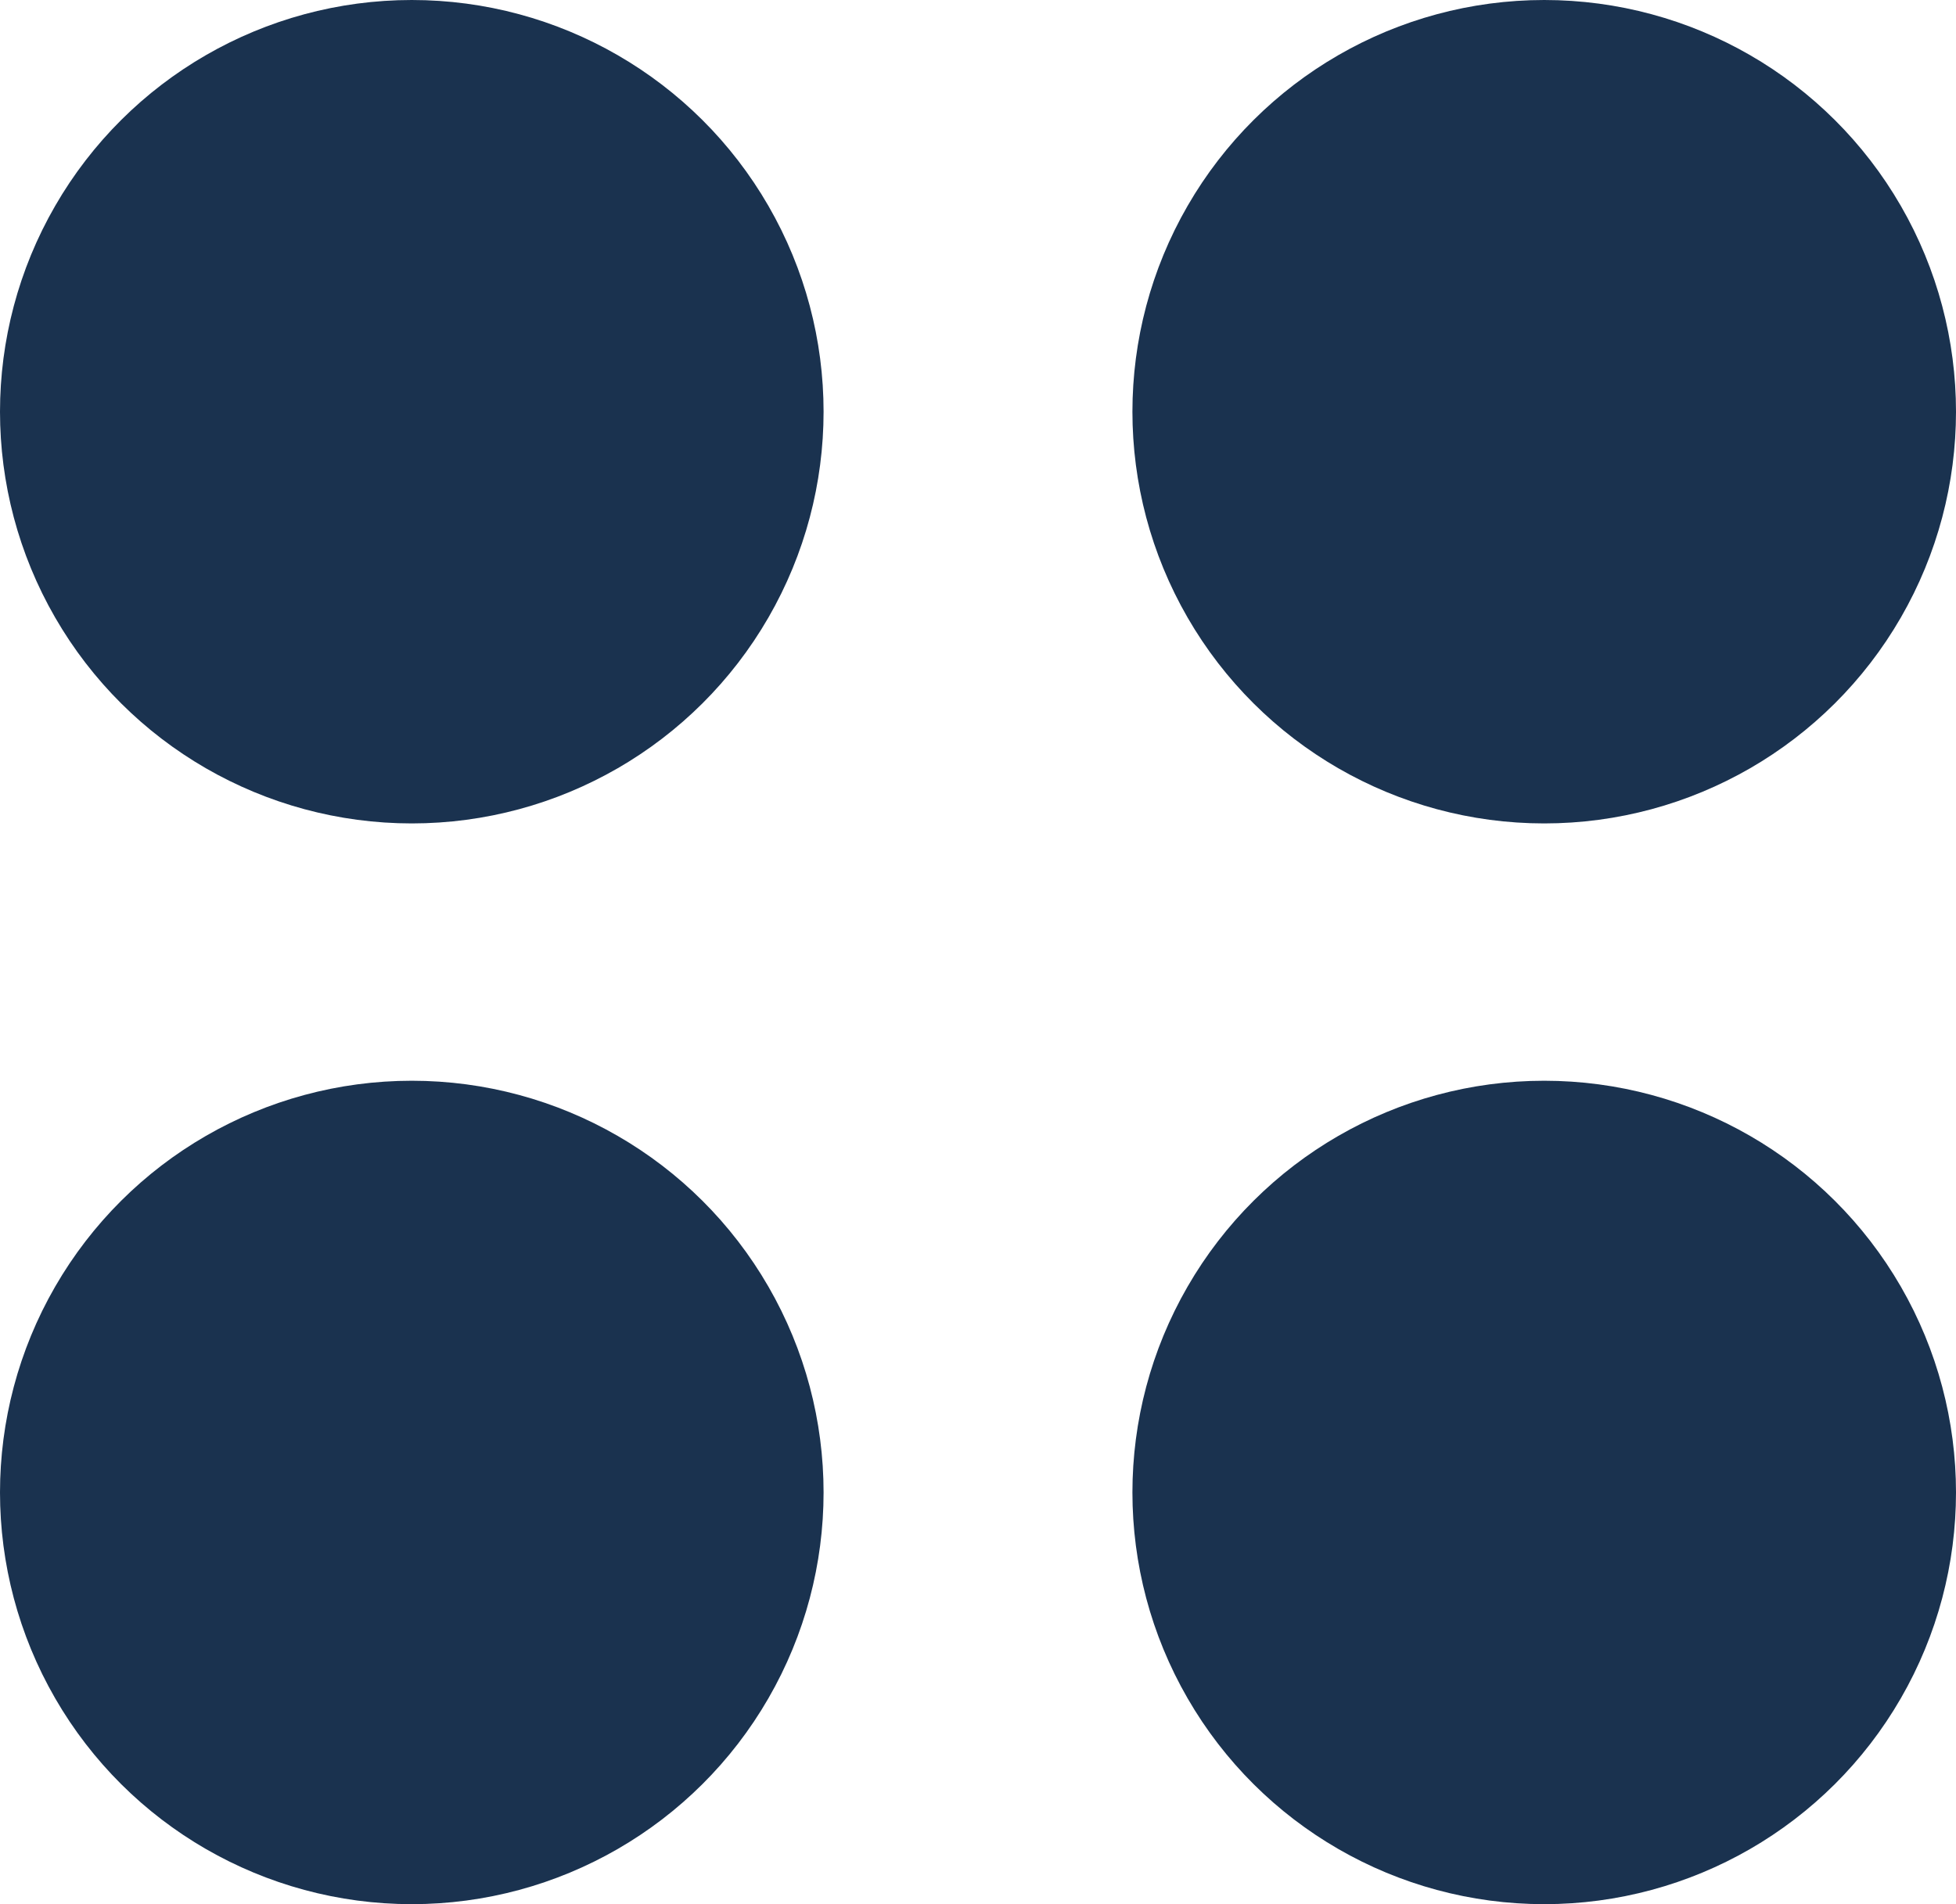
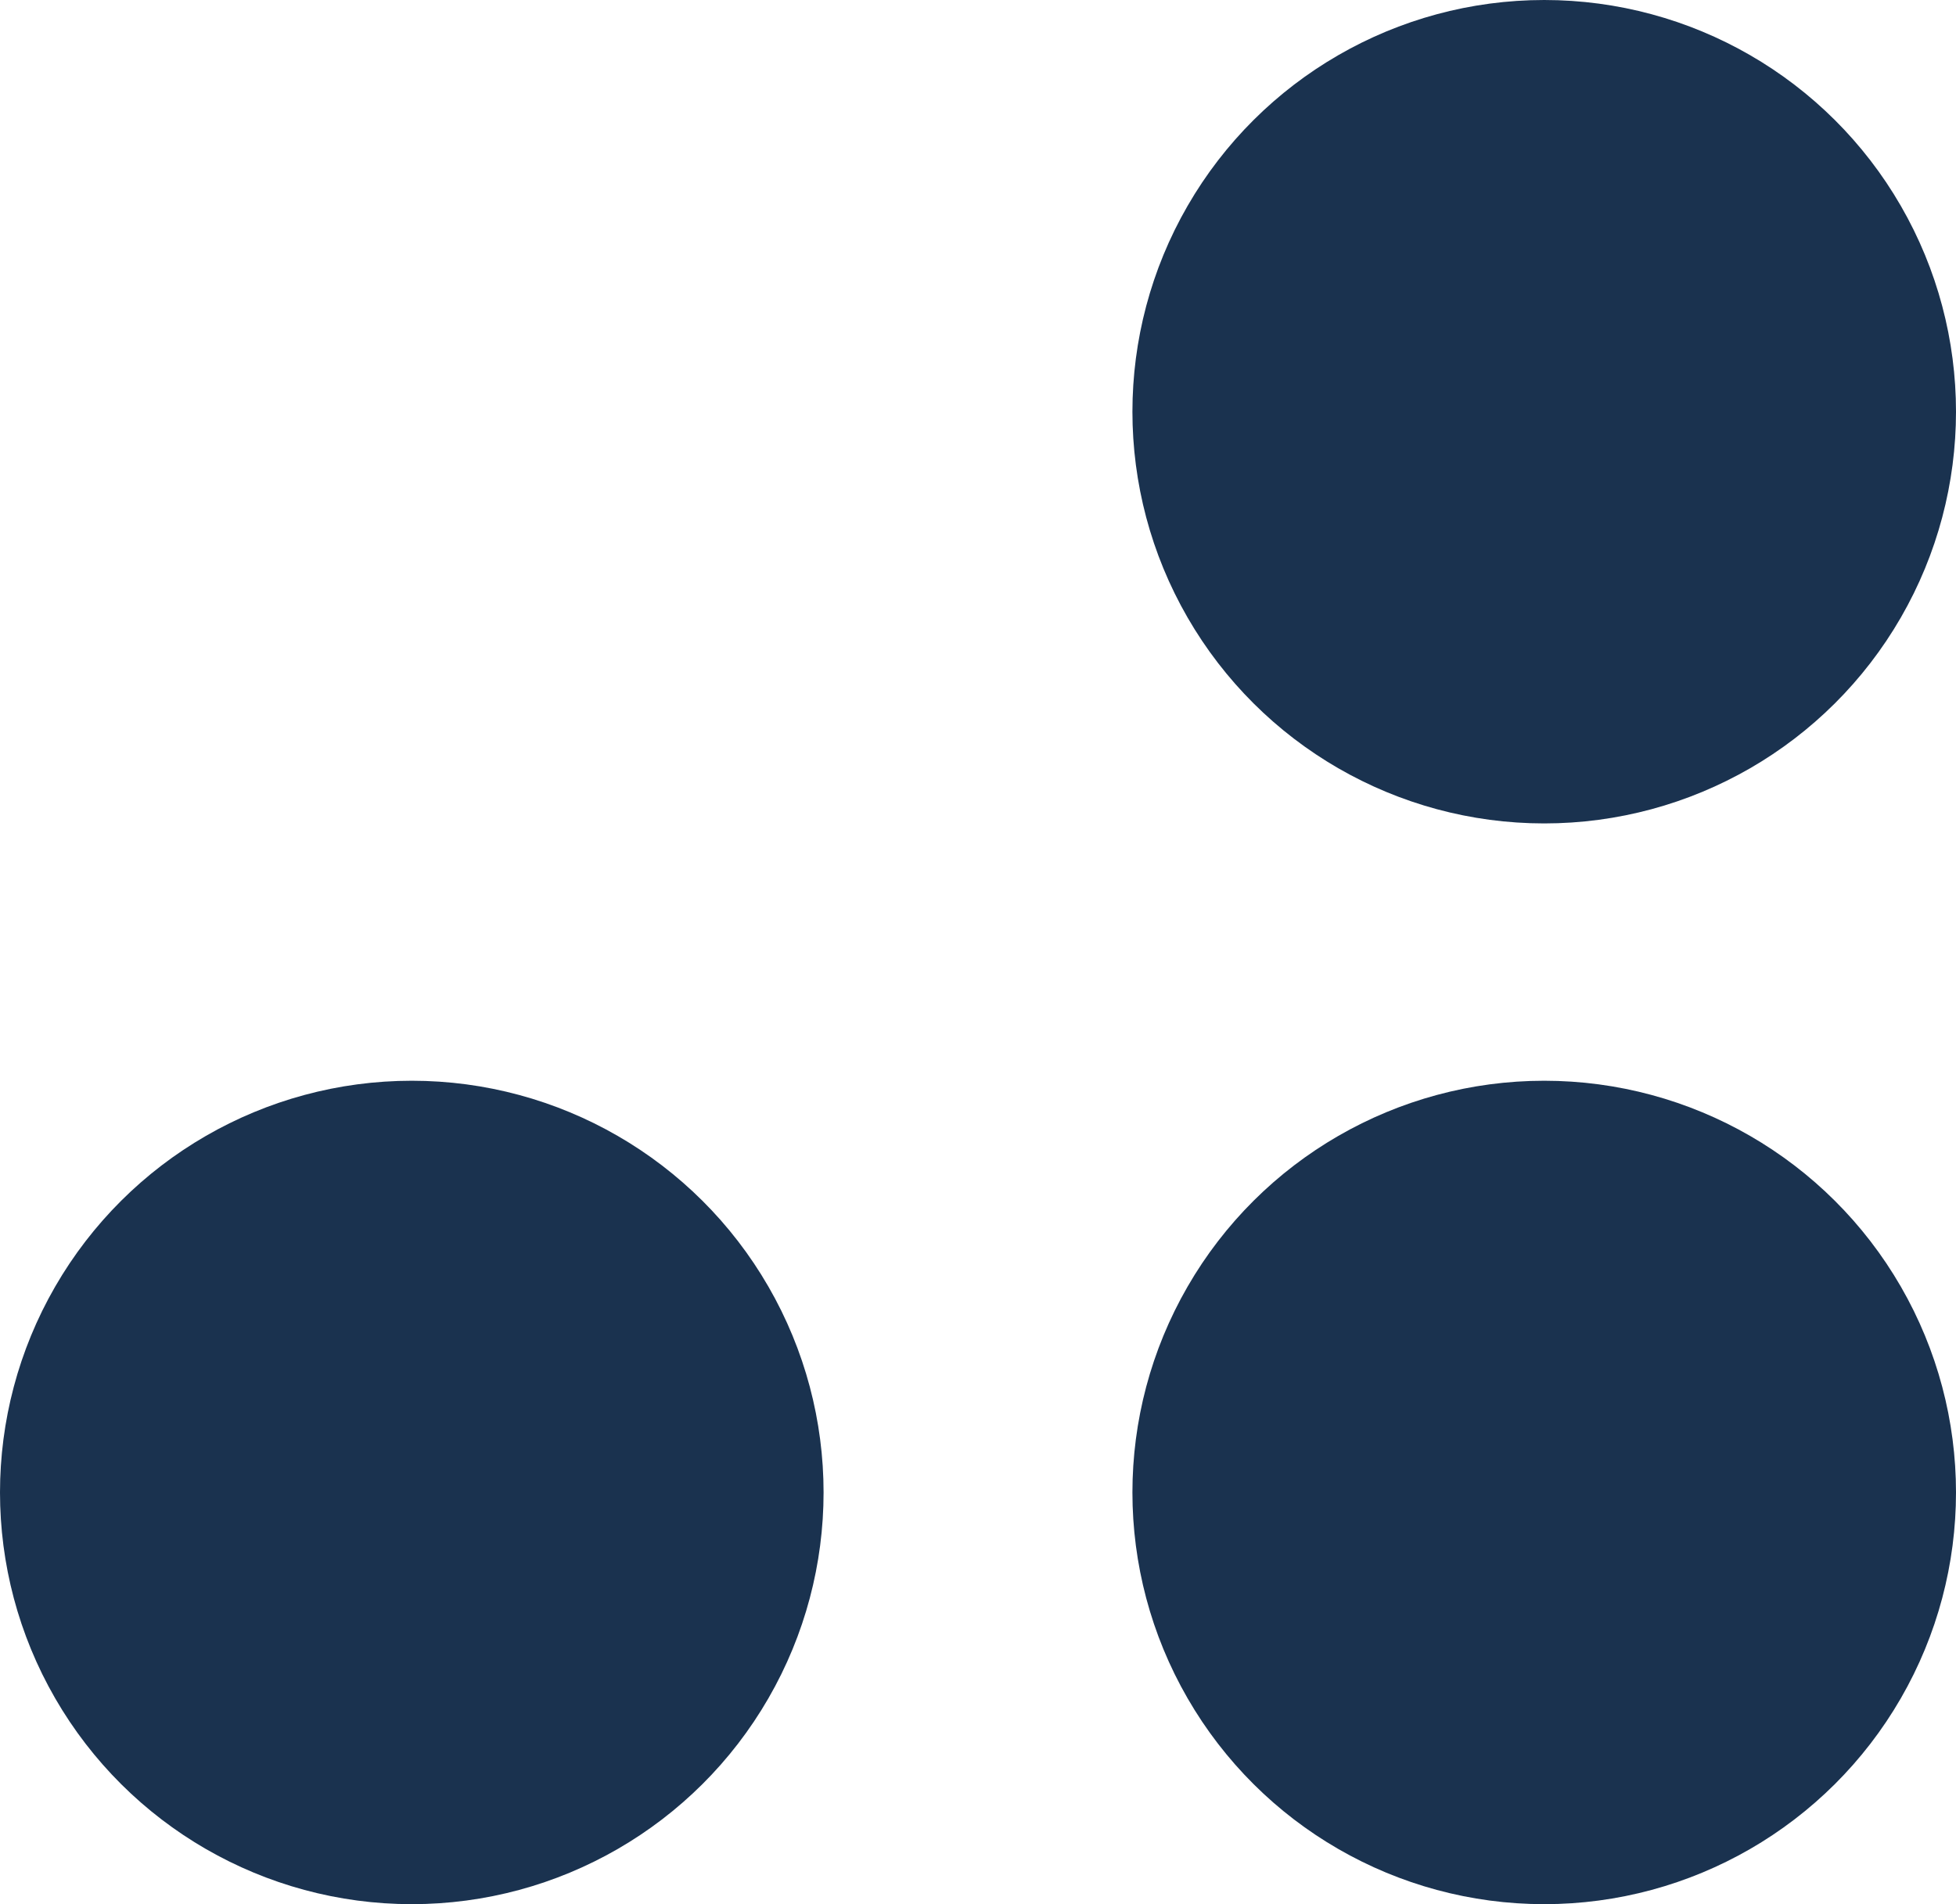
<svg xmlns="http://www.w3.org/2000/svg" width="38" height="37" viewBox="0 0 38 37" fill="none">
-   <circle cx="8" cy="8" r="8" transform="rotate(90 8 8)" fill="#1A324F" />
  <circle cx="30" cy="8" r="8" transform="rotate(90 30 8)" fill="#1A324F" />
  <circle cx="8" cy="29" r="8" transform="rotate(90 8 29)" fill="#1A324F" />
  <circle cx="30" cy="29" r="8" transform="rotate(90 30 29)" fill="#1A324F" />
</svg>